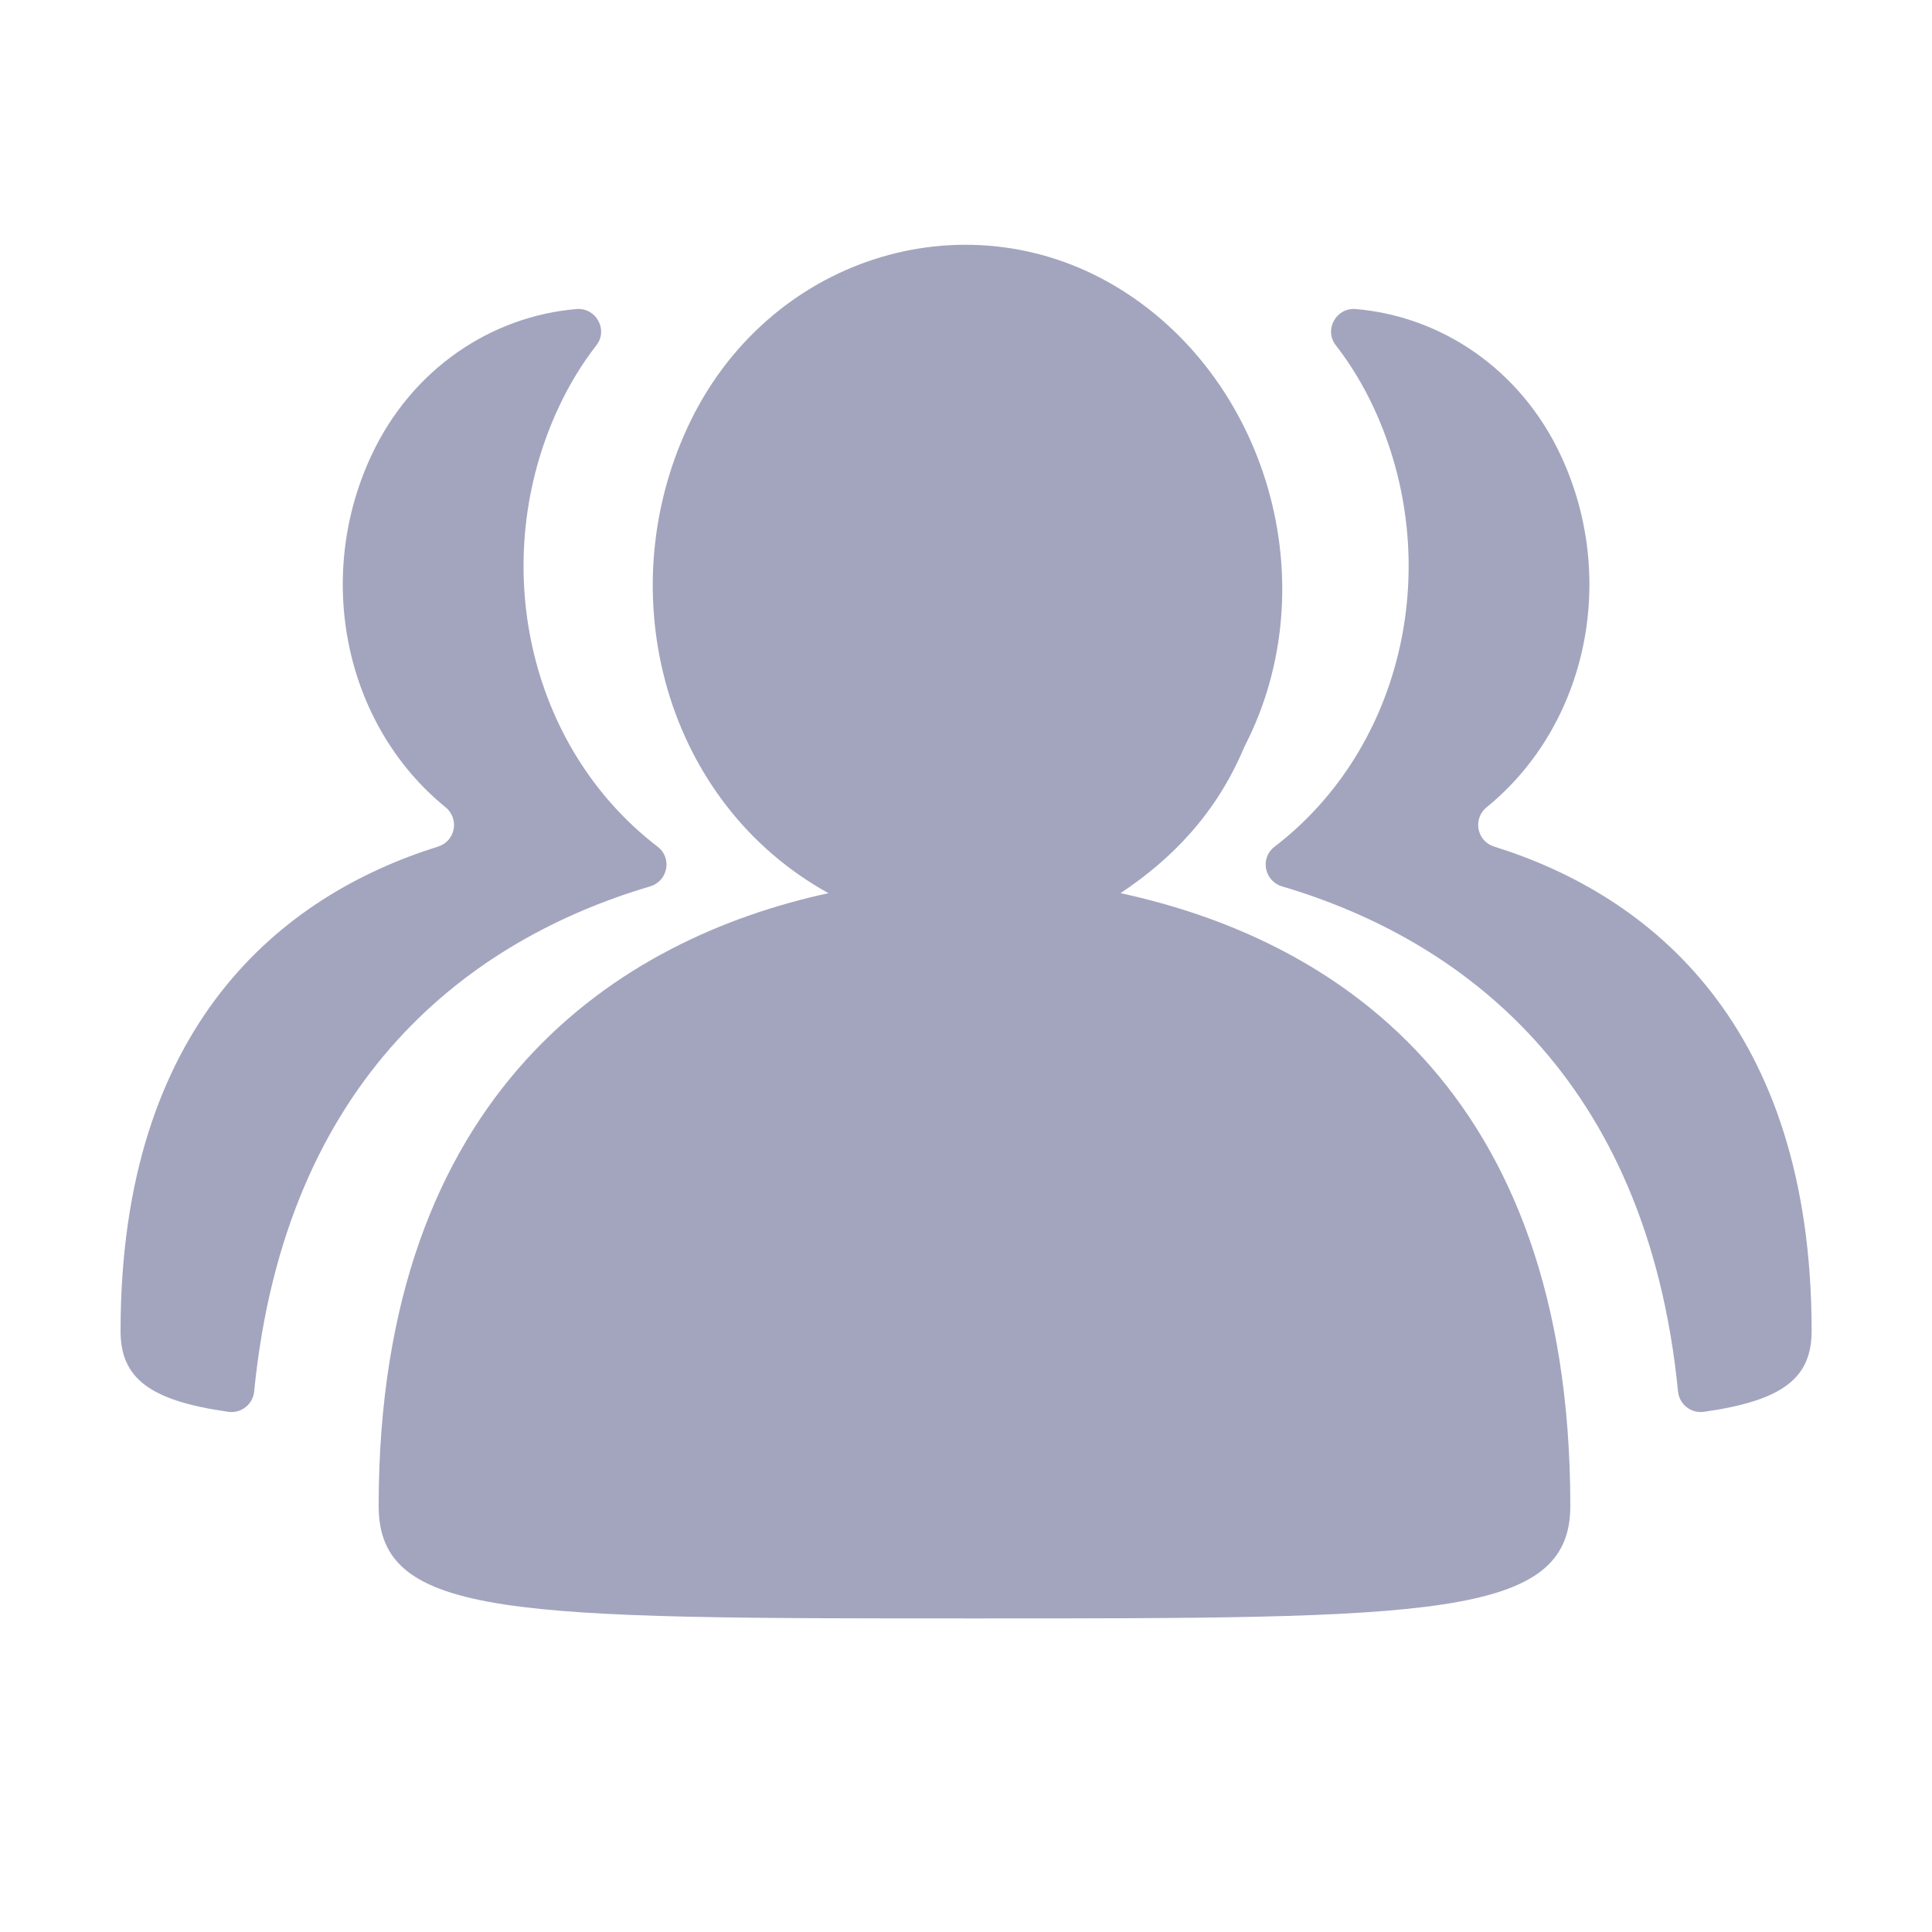
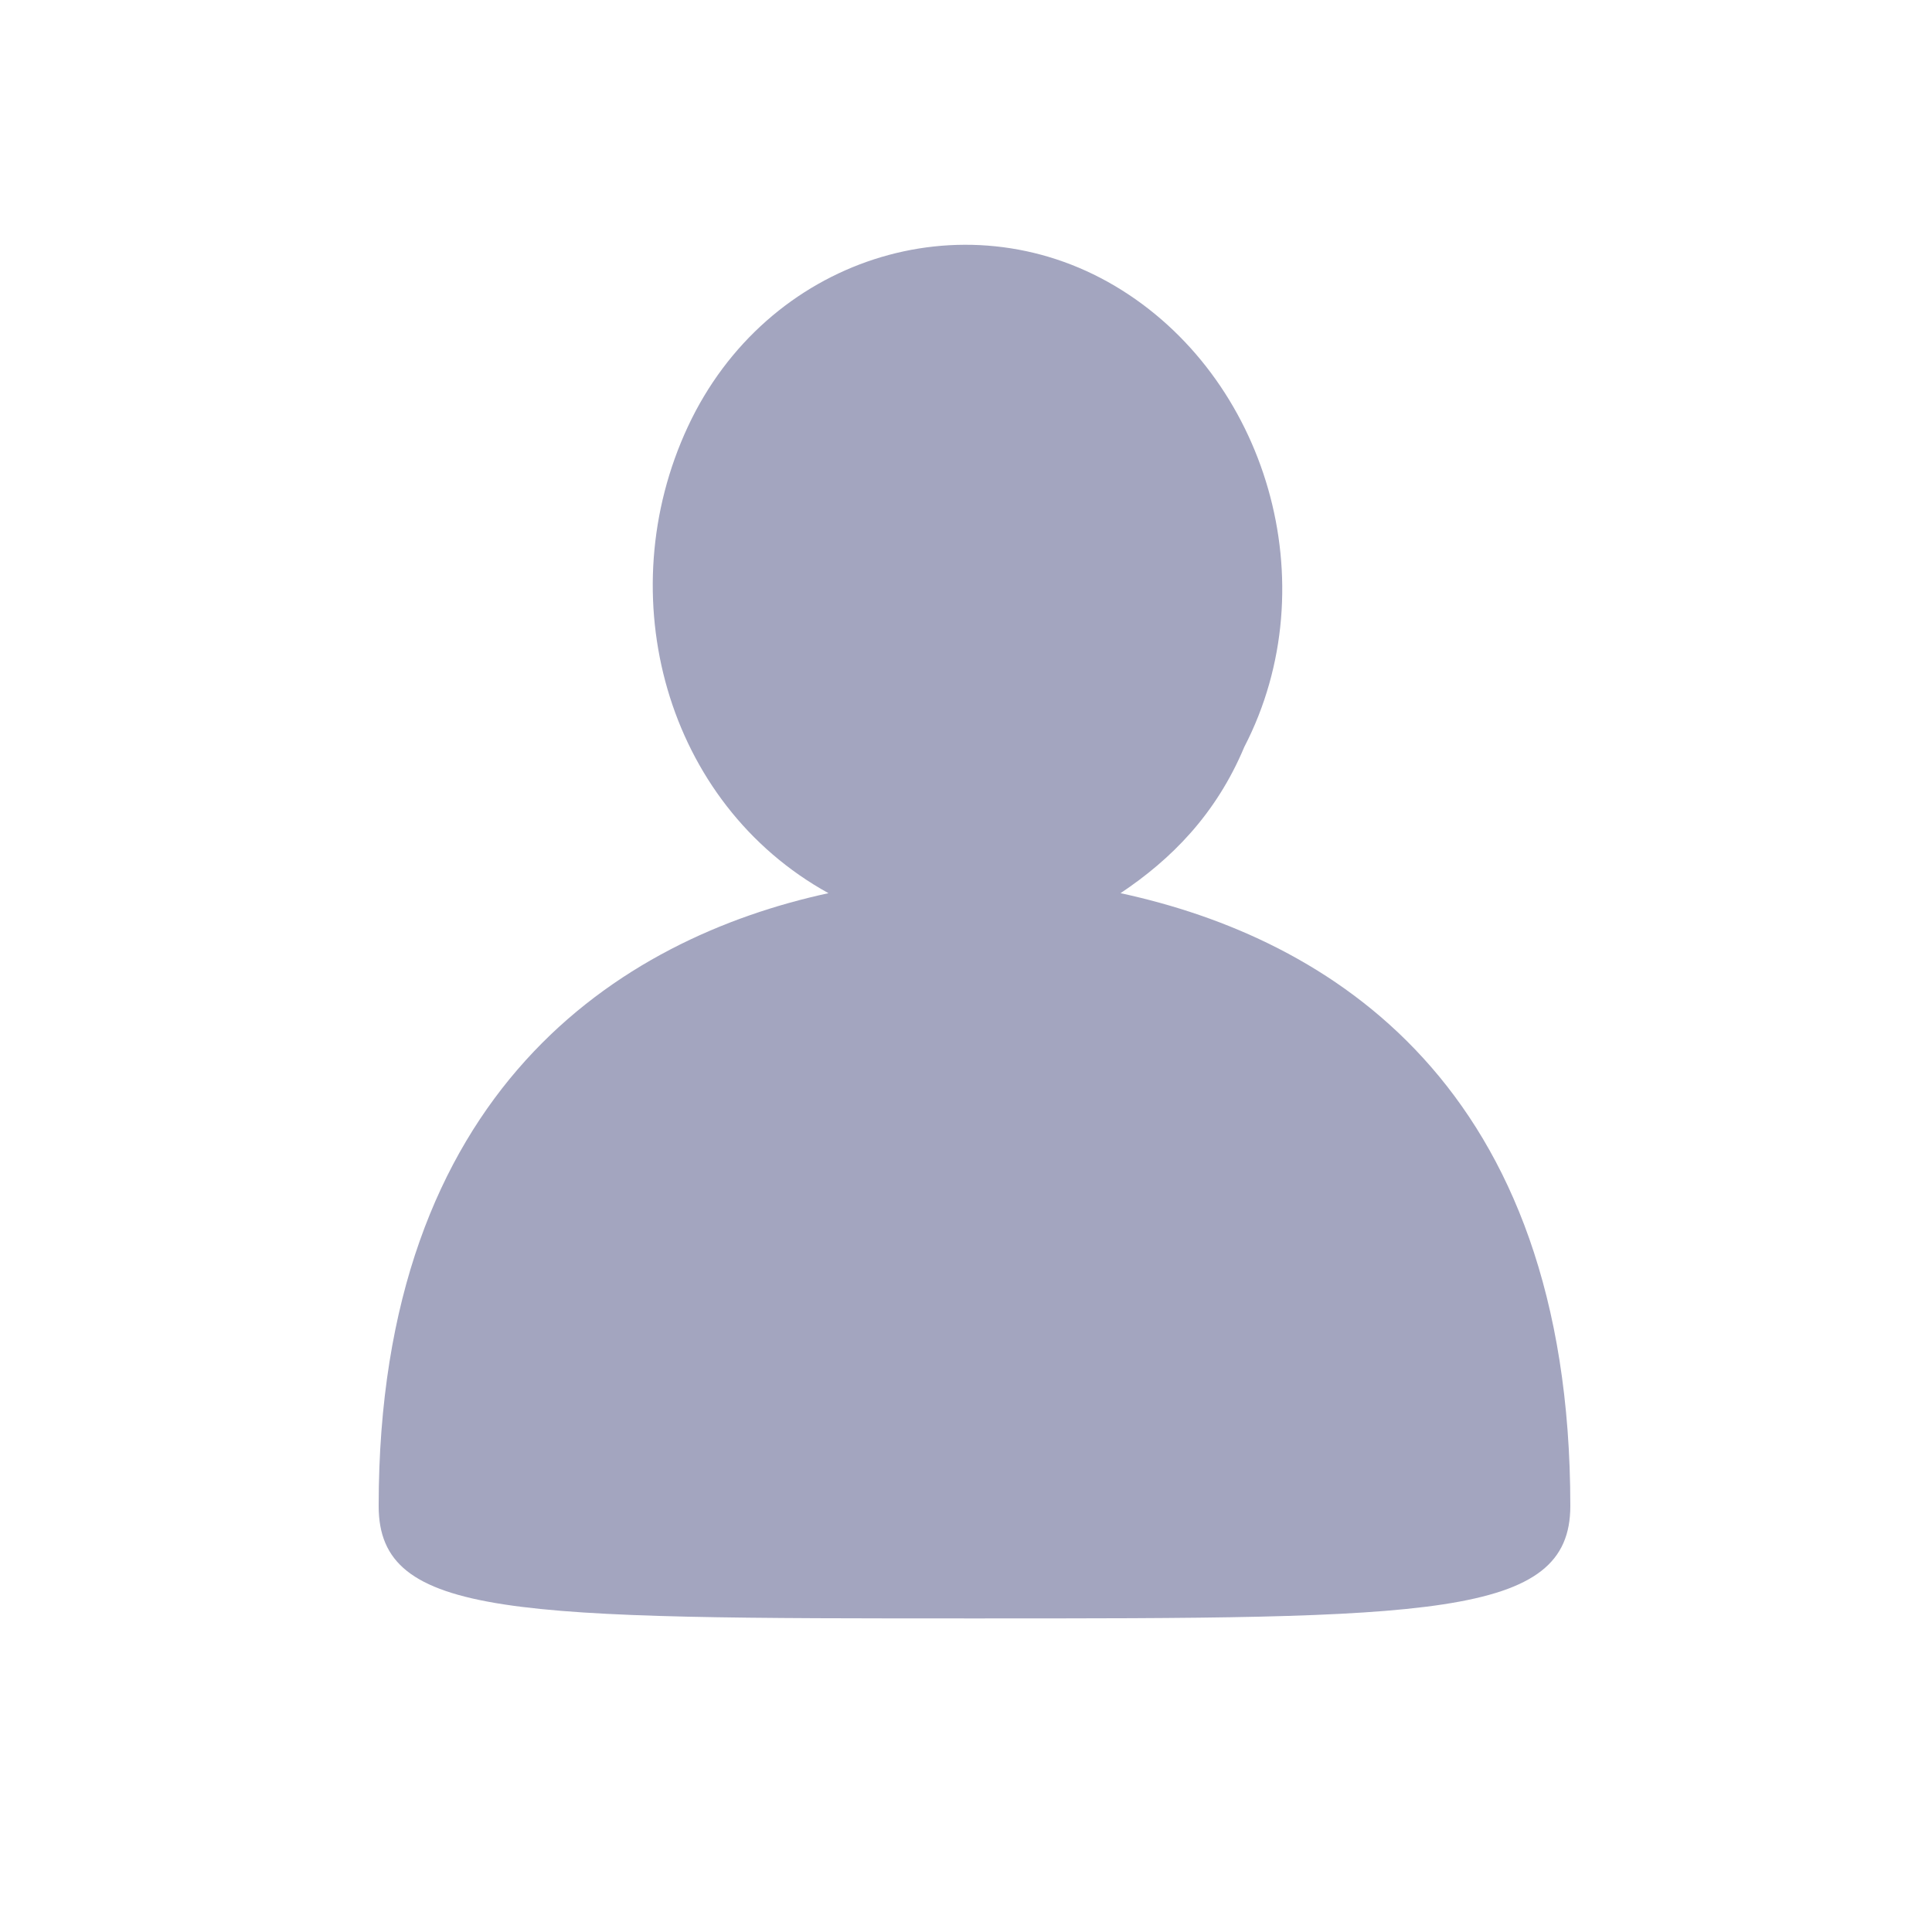
<svg xmlns="http://www.w3.org/2000/svg" t="1718718961814" class="icon" viewBox="0 0 1024 1024" version="1.1" p-id="9373" width="128" height="128">
  <path d="M593.9 473.4c110.2 23.8 238.4 101.3 238.4 324.8 0 59.6-74.5 59.6-315.8 59.6-244.3 0-315.8 0-315.8-59.6 0-220.5 128.1-300.9 238.4-324.8-86.4-47.7-116.2-157.9-74.5-247.3s146-122.2 226.4-74.5 113.2 157.9 68.5 244.3c-15 35.8-38.8 59.6-65.6 77.5z" p-id="9374" fill="#A3A5BF" />
-   <path d="M344.6 469.8c9.4-2.8 11.8-15 4-21-69.2-53-90.4-151.6-52.5-232.9 5.6-12 12.3-23 20-32.9 6.4-8.2-0.2-20.1-10.6-19.2-44.8 3.8-87.1 31.4-108.7 77.7-30.2 64.7-14.2 142.8 39.4 186.4 7.4 6.1 5.2 17.9-4 20.8-82.7 25.8-168.3 94.5-168.3 256.8 0 24.9 15.3 36.9 57.2 42.8 6.7 0.9 12.9-3.9 13.6-10.7 16.5-167.2 115.5-239.9 209.9-267.8zM679.5 469.8c-9.4-2.8-11.8-15-4-21 69.2-53 90.4-151.6 52.5-232.9-5.6-12-12.3-23-20-32.9-6.4-8.2 0.2-20.1 10.6-19.2 44.8 3.8 87.1 31.4 108.7 77.7 30.2 64.7 14.2 142.8-39.4 186.4-7.4 6.1-5.2 17.9 4 20.8 82.7 25.8 168.3 94.5 168.3 256.8 0 24.9-15.3 36.9-57.2 42.8-6.7 0.9-12.9-3.9-13.6-10.7-16.5-167.2-115.5-239.9-209.9-267.8z" p-id="9375" fill="#A3A5BF" />
</svg>